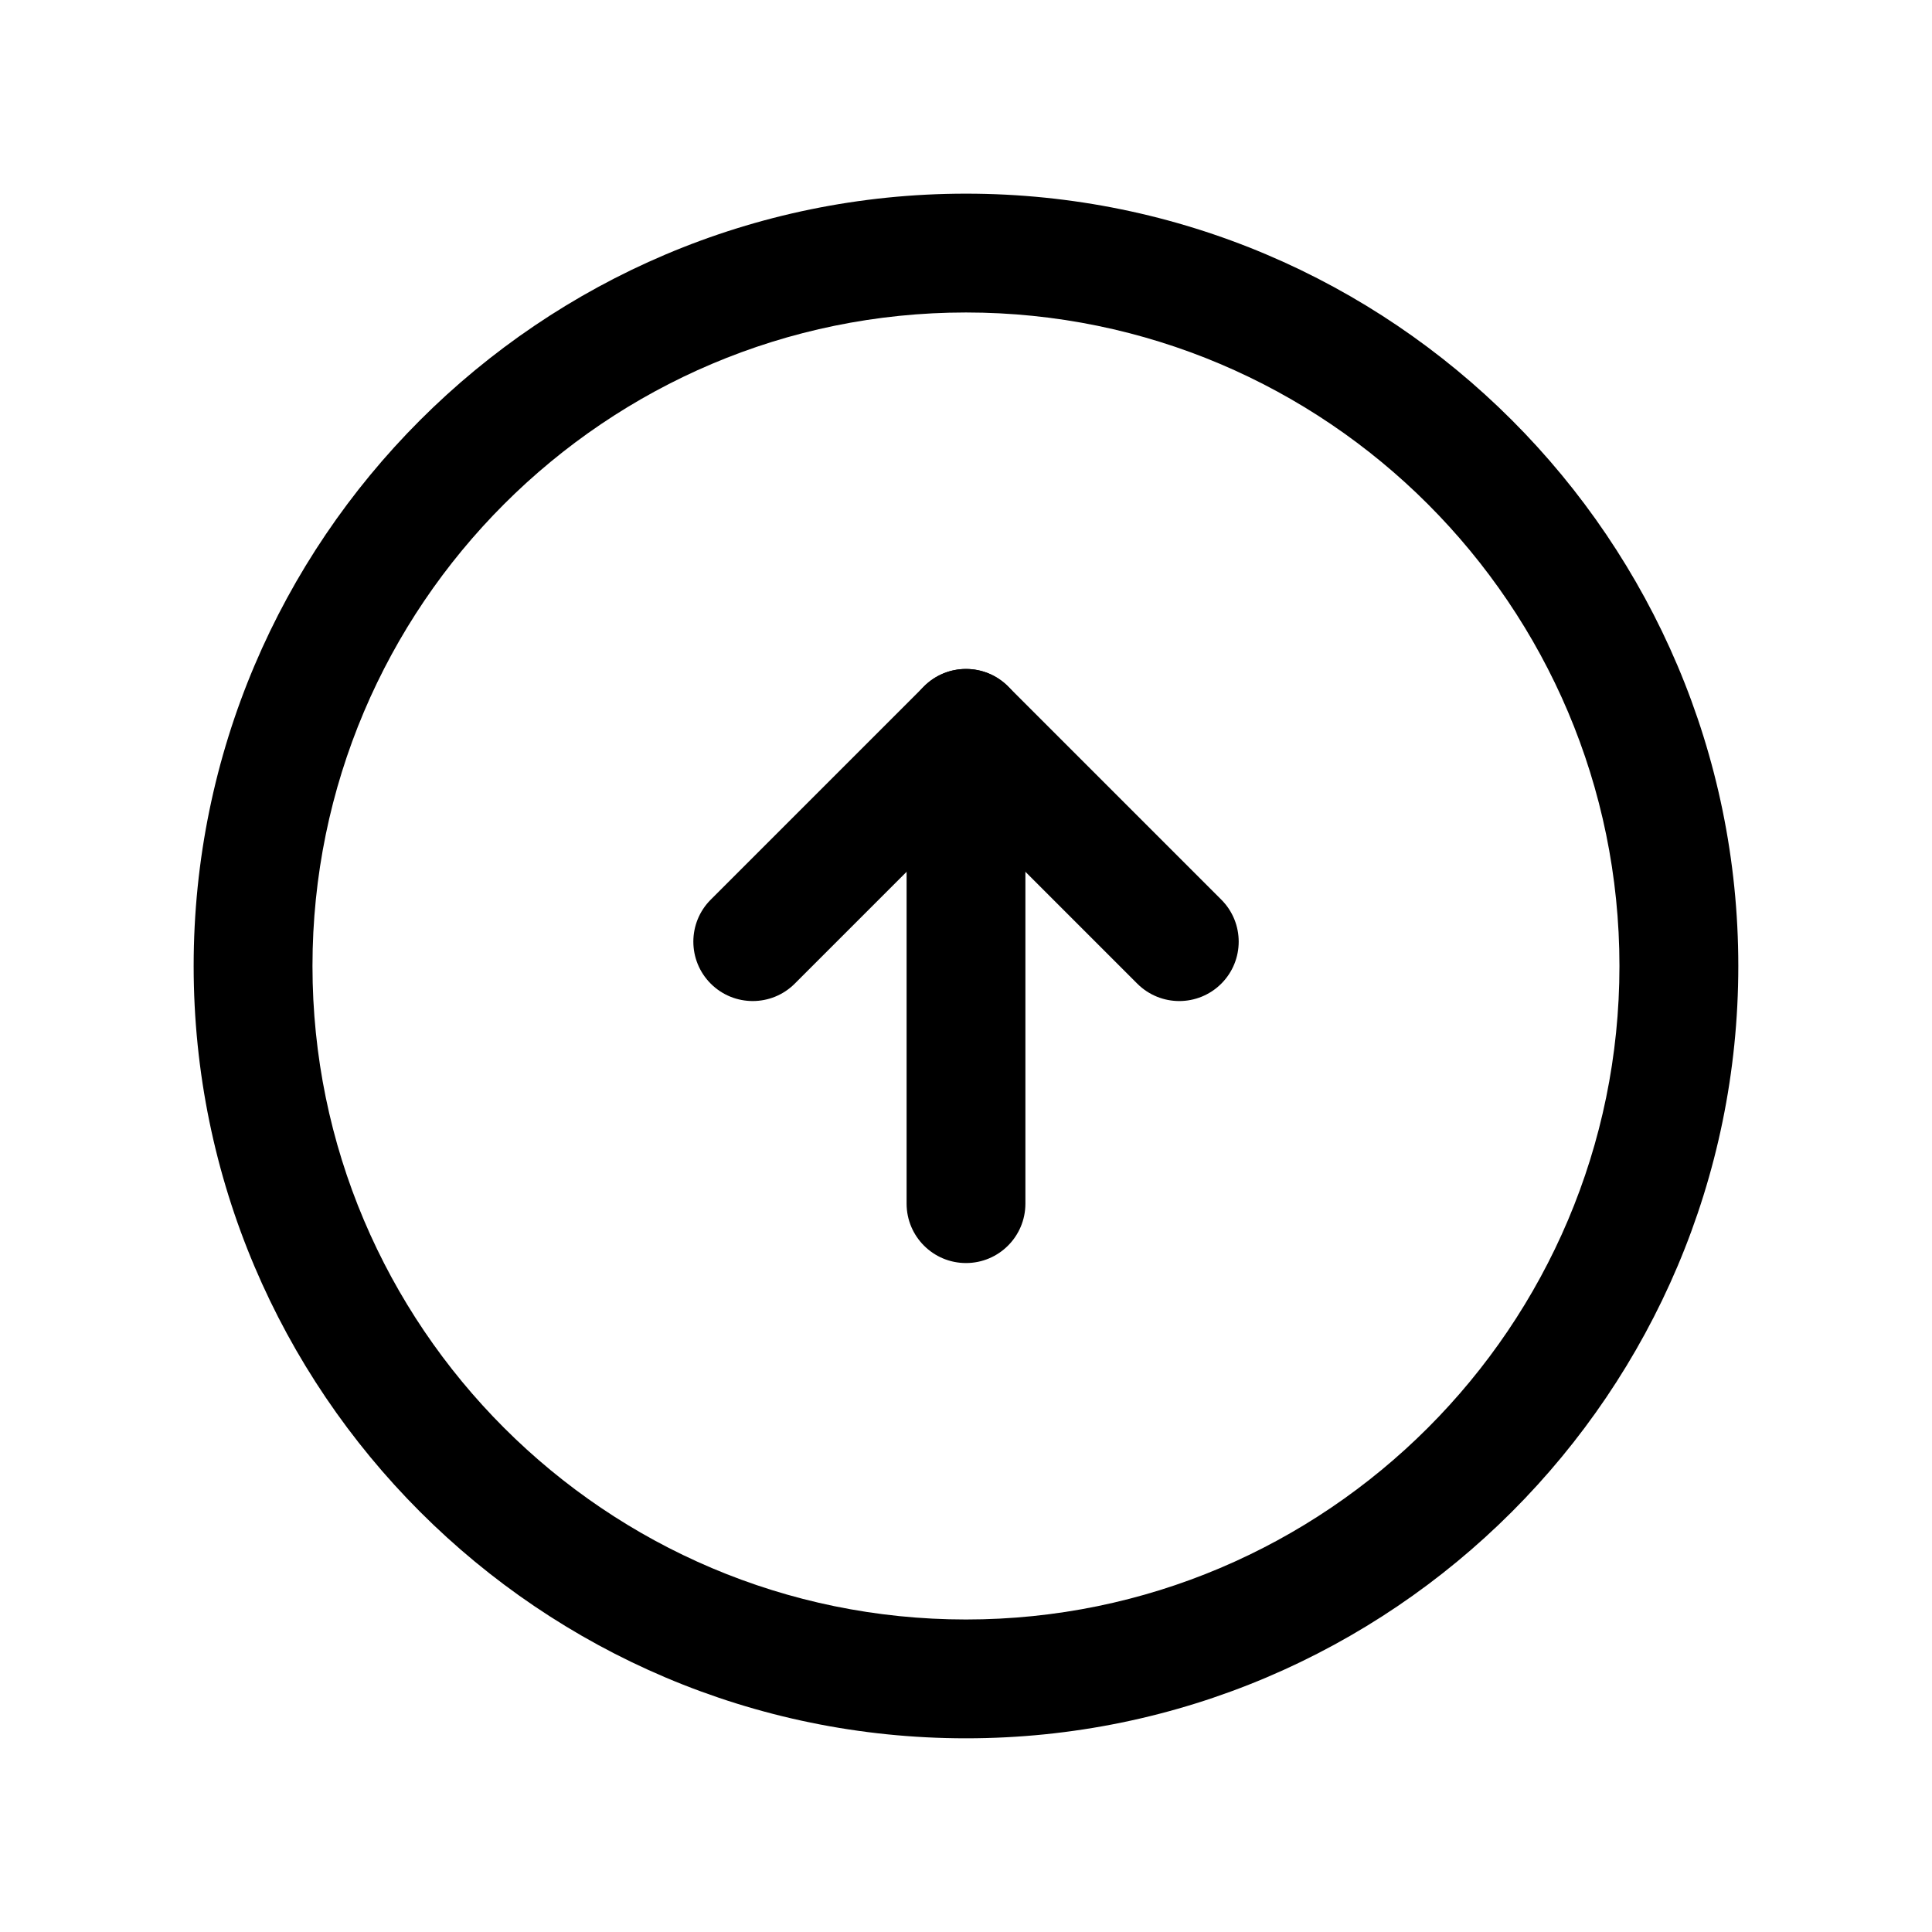
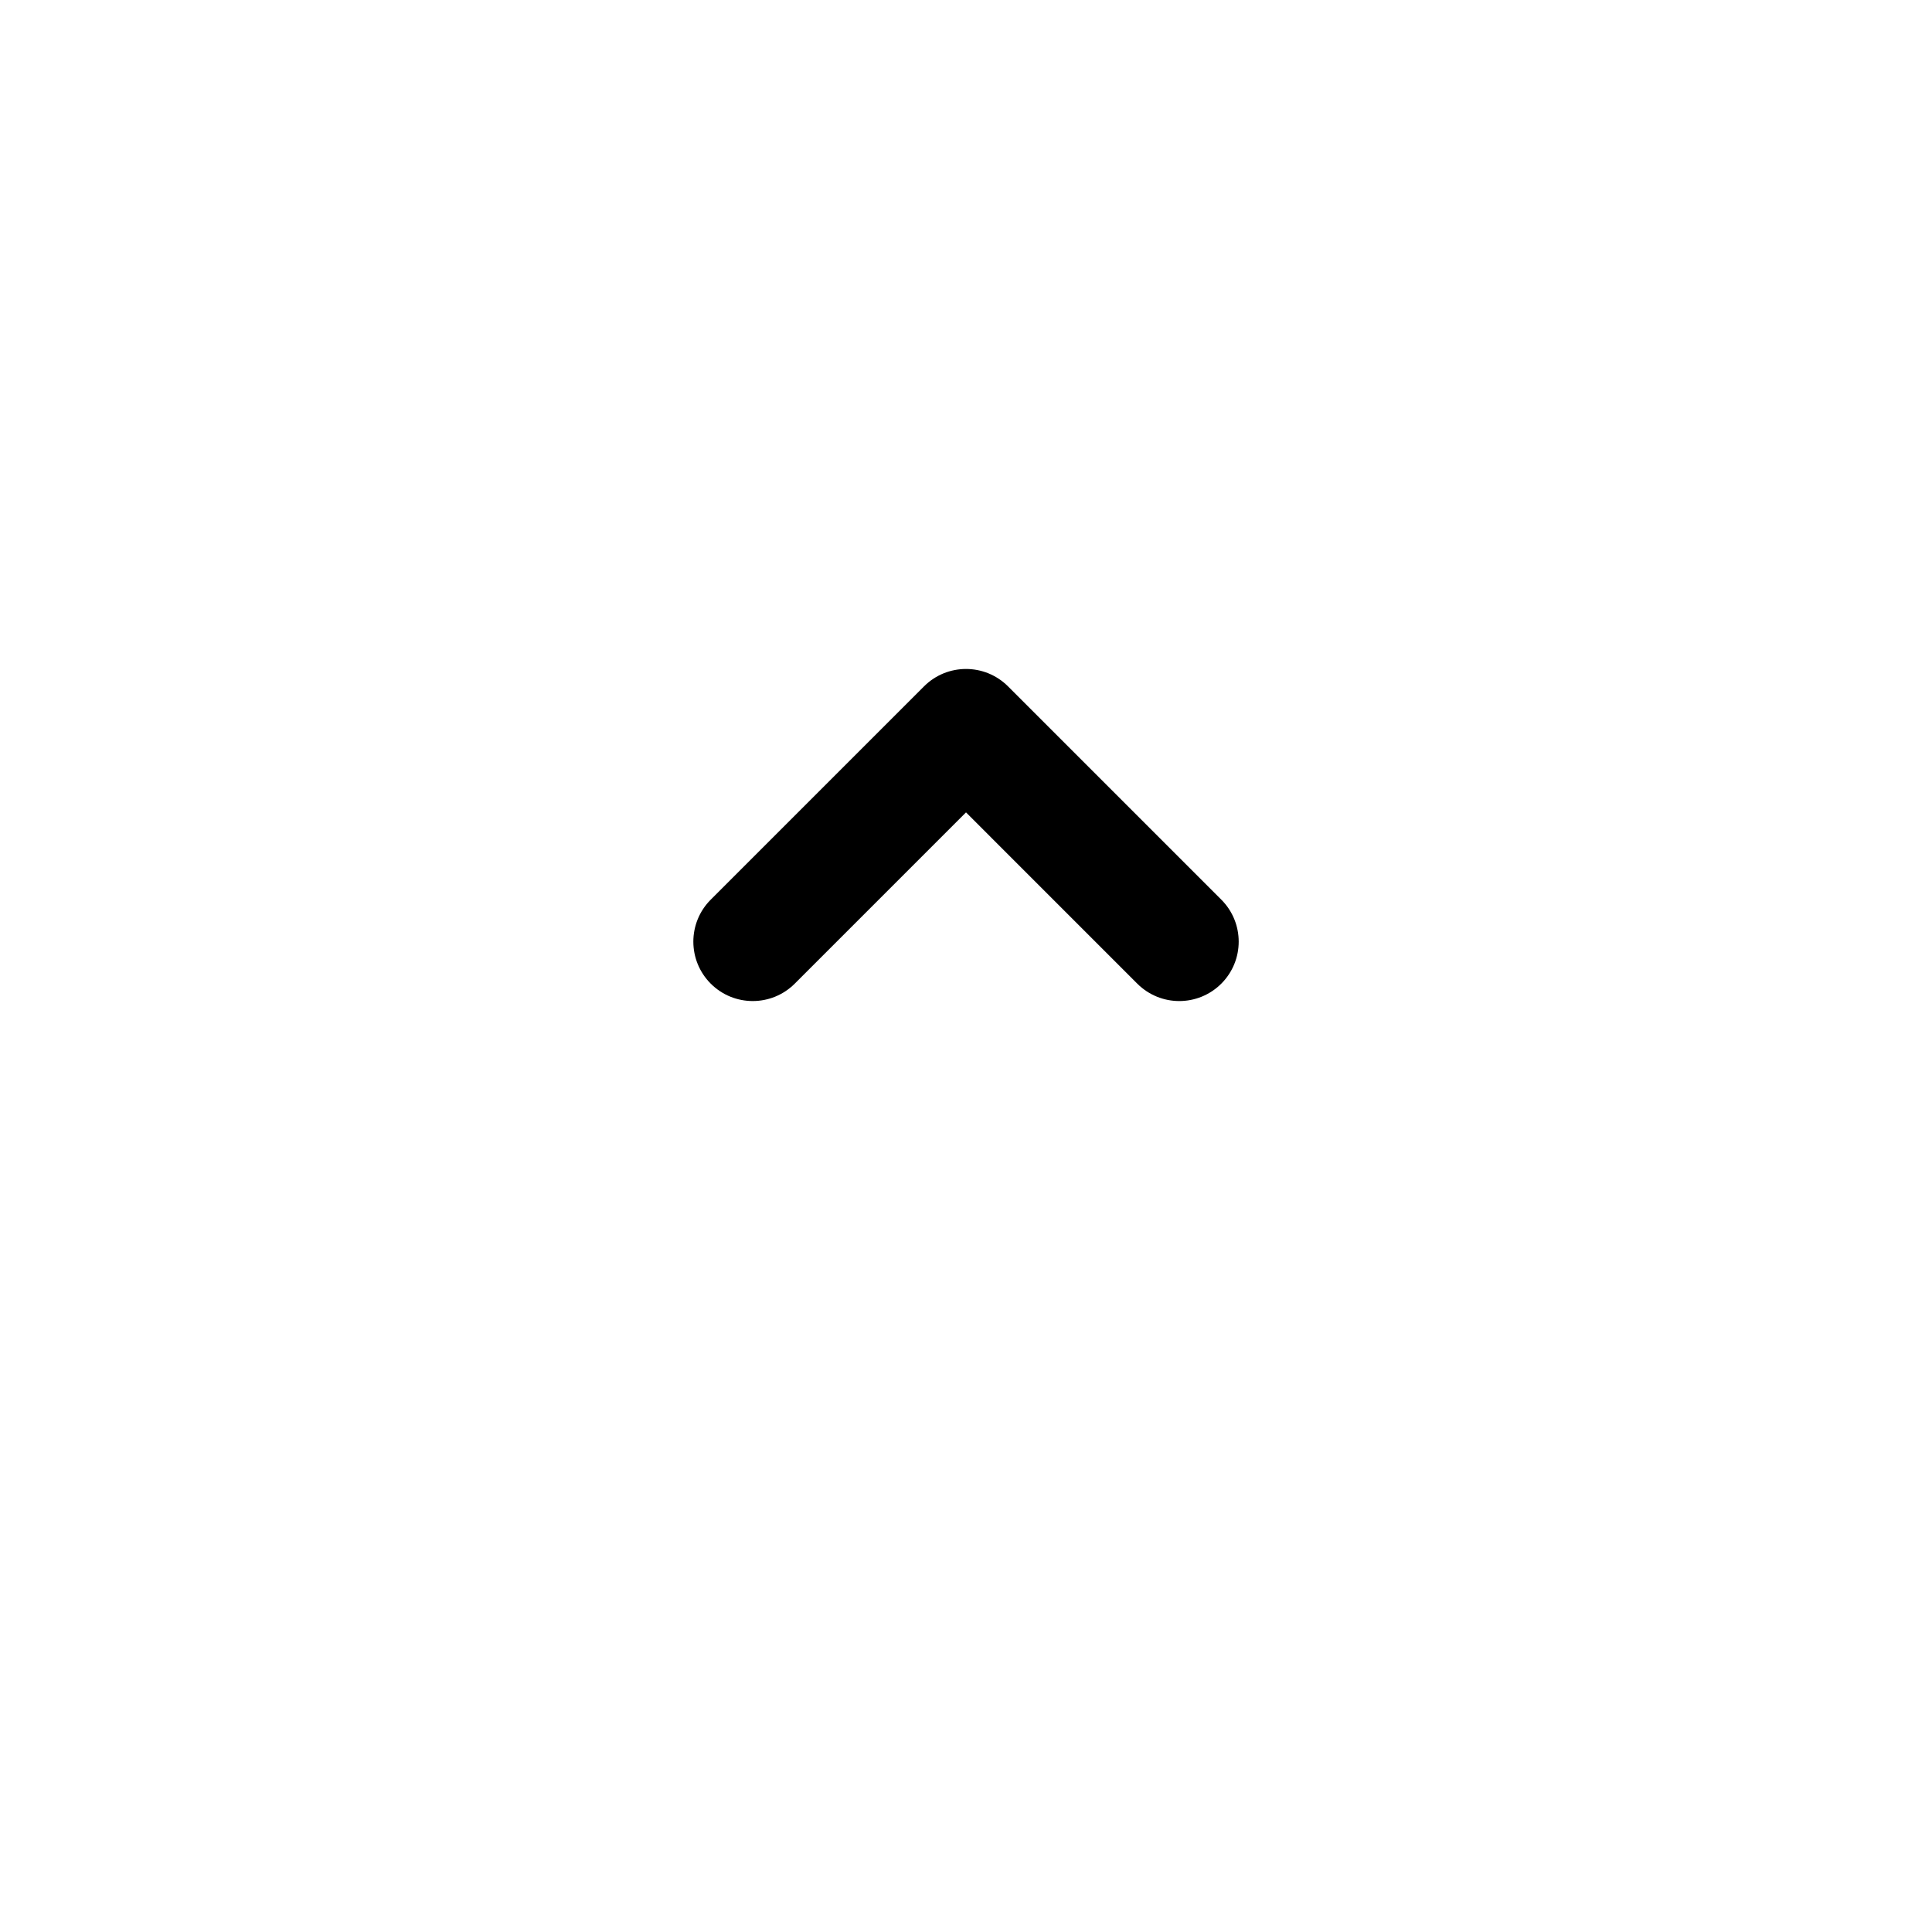
<svg xmlns="http://www.w3.org/2000/svg" fill="#000000" width="800px" height="800px" version="1.1" viewBox="144 144 512 512">
  <g>
-     <path d="m400 604.67c-112.86 0-204.68-91.812-204.68-204.67 0-112.86 91.812-204.68 204.68-204.68 112.86 0 204.67 91.812 204.67 204.67 0 112.86-91.812 204.68-204.67 204.68zm0-377.86c-95.496 0-173.19 77.691-173.19 173.19s77.691 173.18 173.18 173.18c95.496 0 173.18-77.691 173.18-173.18 0.004-95.496-77.688-173.19-173.18-173.19z" />
    <path d="m456.52 409.29c-4.027 0-8.055-1.539-11.133-4.613l-45.383-45.387-45.387 45.387c-6.148 6.148-16.113 6.148-22.262 0-6.148-6.148-6.148-16.113 0-22.262l56.52-56.52c6.148-6.148 16.113-6.148 22.262 0l56.52 56.52c6.148 6.148 6.148 16.113 0 22.262-3.078 3.074-7.106 4.613-11.137 4.613z" />
-     <path d="m400 478.72c-8.695 0-15.742-7.051-15.742-15.742v-125.95c0-8.695 7.051-15.742 15.742-15.742 8.695 0 15.742 7.051 15.742 15.742v125.95c0 8.691-7.051 15.742-15.742 15.742z" />
  </g>
</svg>